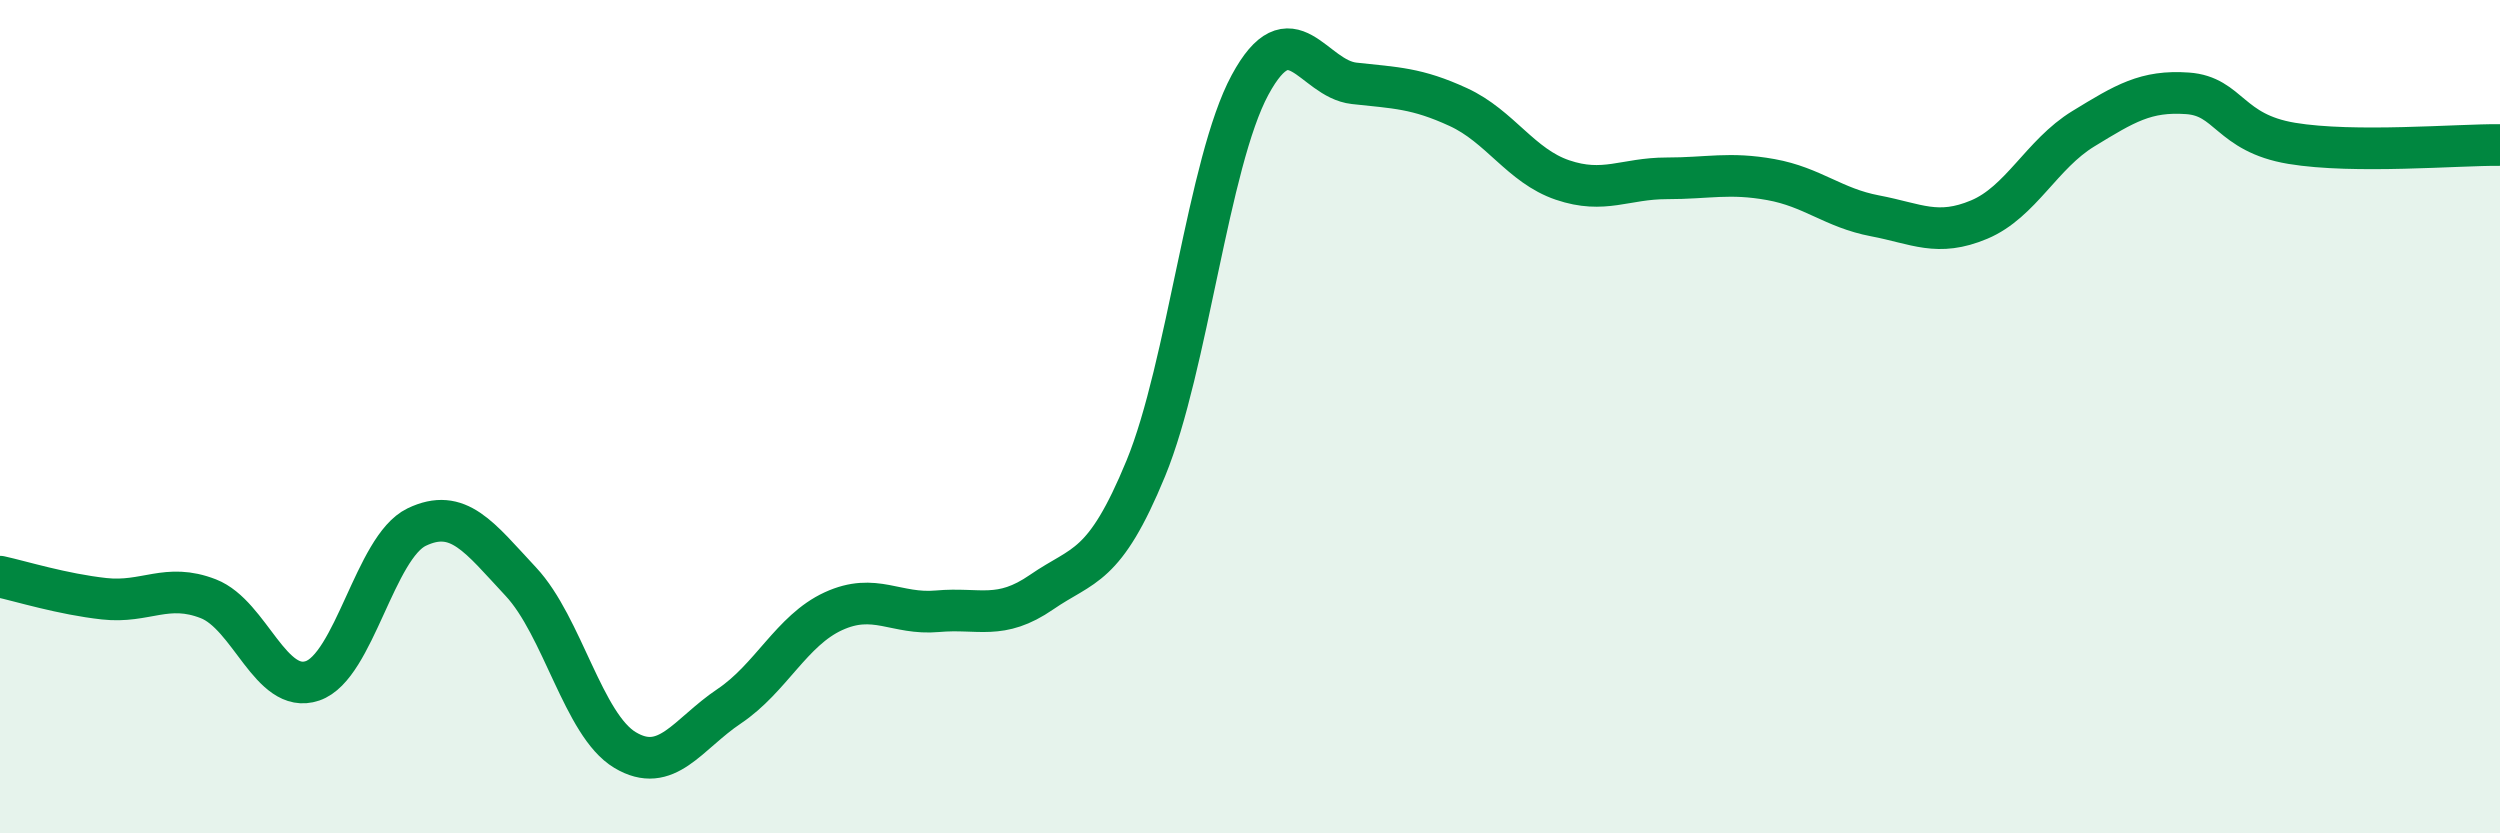
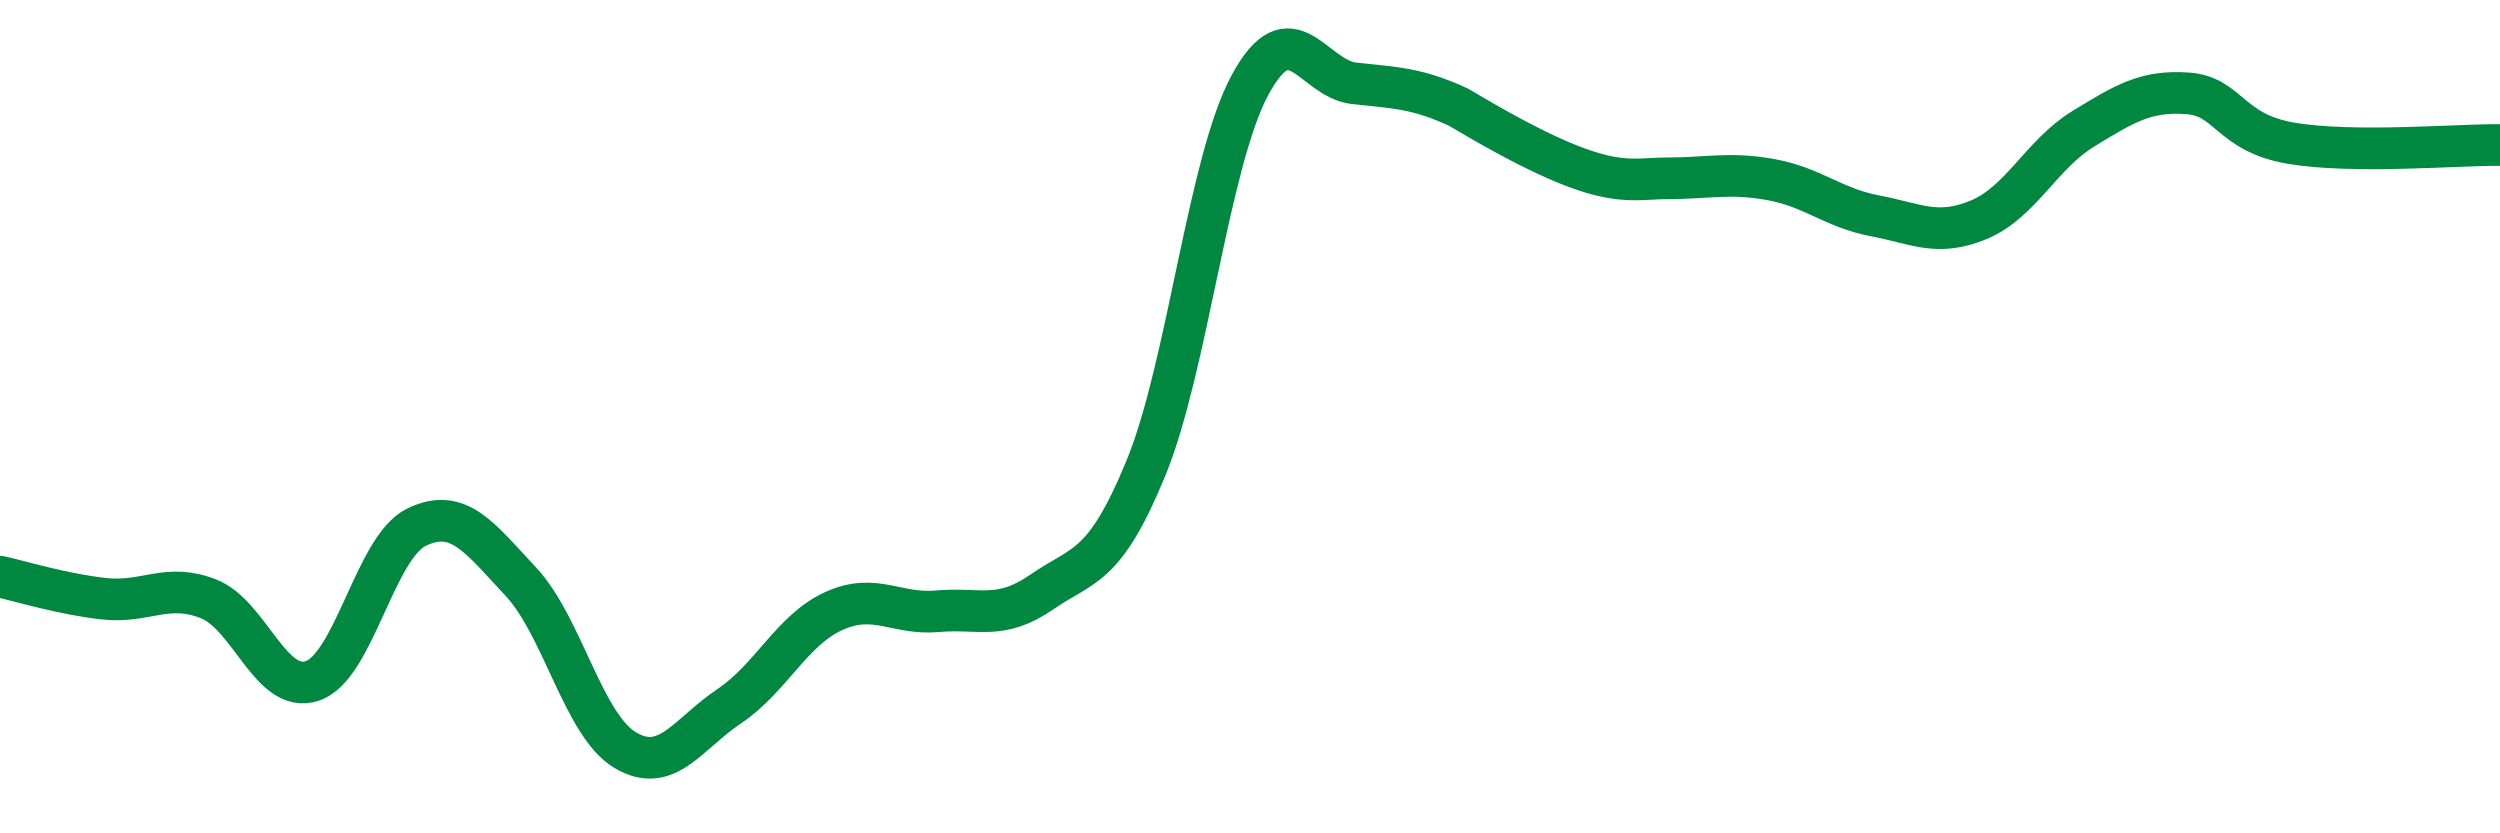
<svg xmlns="http://www.w3.org/2000/svg" width="60" height="20" viewBox="0 0 60 20">
-   <path d="M 0,13.84 C 0.5,13.95 1.5,14.26 2.5,14.37 C 3.5,14.48 4,13.98 5,14.37 C 6,14.76 6.5,16.68 7.5,16.34 C 8.5,16 9,13.13 10,12.65 C 11,12.17 11.5,12.89 12.5,13.96 C 13.5,15.03 14,17.4 15,18 C 16,18.6 16.5,17.62 17.5,16.95 C 18.5,16.28 19,15.13 20,14.67 C 21,14.21 21.5,14.76 22.5,14.67 C 23.5,14.58 24,14.9 25,14.21 C 26,13.52 26.5,13.67 27.5,11.24 C 28.5,8.81 29,3.89 30,2.04 C 31,0.19 31.5,1.89 32.5,2 C 33.5,2.11 34,2.11 35,2.57 C 36,3.03 36.5,3.98 37.5,4.32 C 38.5,4.66 39,4.28 40,4.28 C 41,4.28 41.5,4.13 42.5,4.31 C 43.5,4.49 44,4.99 45,5.18 C 46,5.37 46.5,5.69 47.5,5.27 C 48.5,4.85 49,3.7 50,3.09 C 51,2.48 51.5,2.17 52.5,2.24 C 53.5,2.31 53.5,3.19 55,3.44 C 56.5,3.69 59,3.47 60,3.48L60 20L0 20Z" fill="#008740" opacity="0.1" stroke-linecap="round" stroke-linejoin="round" />
-   <path d="M 0,13.84 C 0.5,13.95 1.5,14.26 2.5,14.37 C 3.5,14.48 4,13.98 5,14.37 C 6,14.76 6.5,16.68 7.5,16.34 C 8.5,16 9,13.13 10,12.65 C 11,12.17 11.5,12.89 12.5,13.96 C 13.5,15.03 14,17.4 15,18 C 16,18.6 16.5,17.62 17.5,16.95 C 18.5,16.28 19,15.13 20,14.67 C 21,14.21 21.5,14.76 22.5,14.67 C 23.5,14.58 24,14.9 25,14.21 C 26,13.52 26.5,13.67 27.5,11.24 C 28.5,8.81 29,3.89 30,2.04 C 31,0.19 31.5,1.89 32.5,2 C 33.5,2.11 34,2.11 35,2.57 C 36,3.03 36.5,3.98 37.5,4.32 C 38.5,4.66 39,4.28 40,4.28 C 41,4.28 41.5,4.13 42.5,4.31 C 43.5,4.49 44,4.99 45,5.18 C 46,5.37 46.5,5.69 47.5,5.27 C 48.5,4.85 49,3.7 50,3.09 C 51,2.48 51.5,2.17 52.5,2.24 C 53.5,2.31 53.5,3.19 55,3.44 C 56.5,3.69 59,3.47 60,3.48" stroke="#008740" stroke-width="1" fill="none" stroke-linecap="round" stroke-linejoin="round" />
+   <path d="M 0,13.84 C 0.5,13.95 1.5,14.26 2.5,14.37 C 3.5,14.48 4,13.98 5,14.37 C 6,14.76 6.5,16.68 7.5,16.34 C 8.5,16 9,13.13 10,12.65 C 11,12.17 11.5,12.89 12.5,13.96 C 13.5,15.03 14,17.4 15,18 C 16,18.6 16.5,17.62 17.5,16.95 C 18.5,16.28 19,15.13 20,14.67 C 21,14.21 21.5,14.76 22.5,14.67 C 23.5,14.58 24,14.9 25,14.21 C 26,13.52 26.5,13.67 27.5,11.24 C 28.5,8.81 29,3.89 30,2.04 C 31,0.19 31.5,1.89 32.5,2 C 33.5,2.11 34,2.11 35,2.57 C 38.5,4.66 39,4.28 40,4.28 C 41,4.28 41.5,4.13 42.5,4.31 C 43.5,4.49 44,4.99 45,5.18 C 46,5.37 46.5,5.69 47.5,5.27 C 48.5,4.85 49,3.7 50,3.09 C 51,2.48 51.5,2.17 52.5,2.24 C 53.5,2.31 53.5,3.19 55,3.44 C 56.5,3.69 59,3.47 60,3.48" stroke="#008740" stroke-width="1" fill="none" stroke-linecap="round" stroke-linejoin="round" />
</svg>